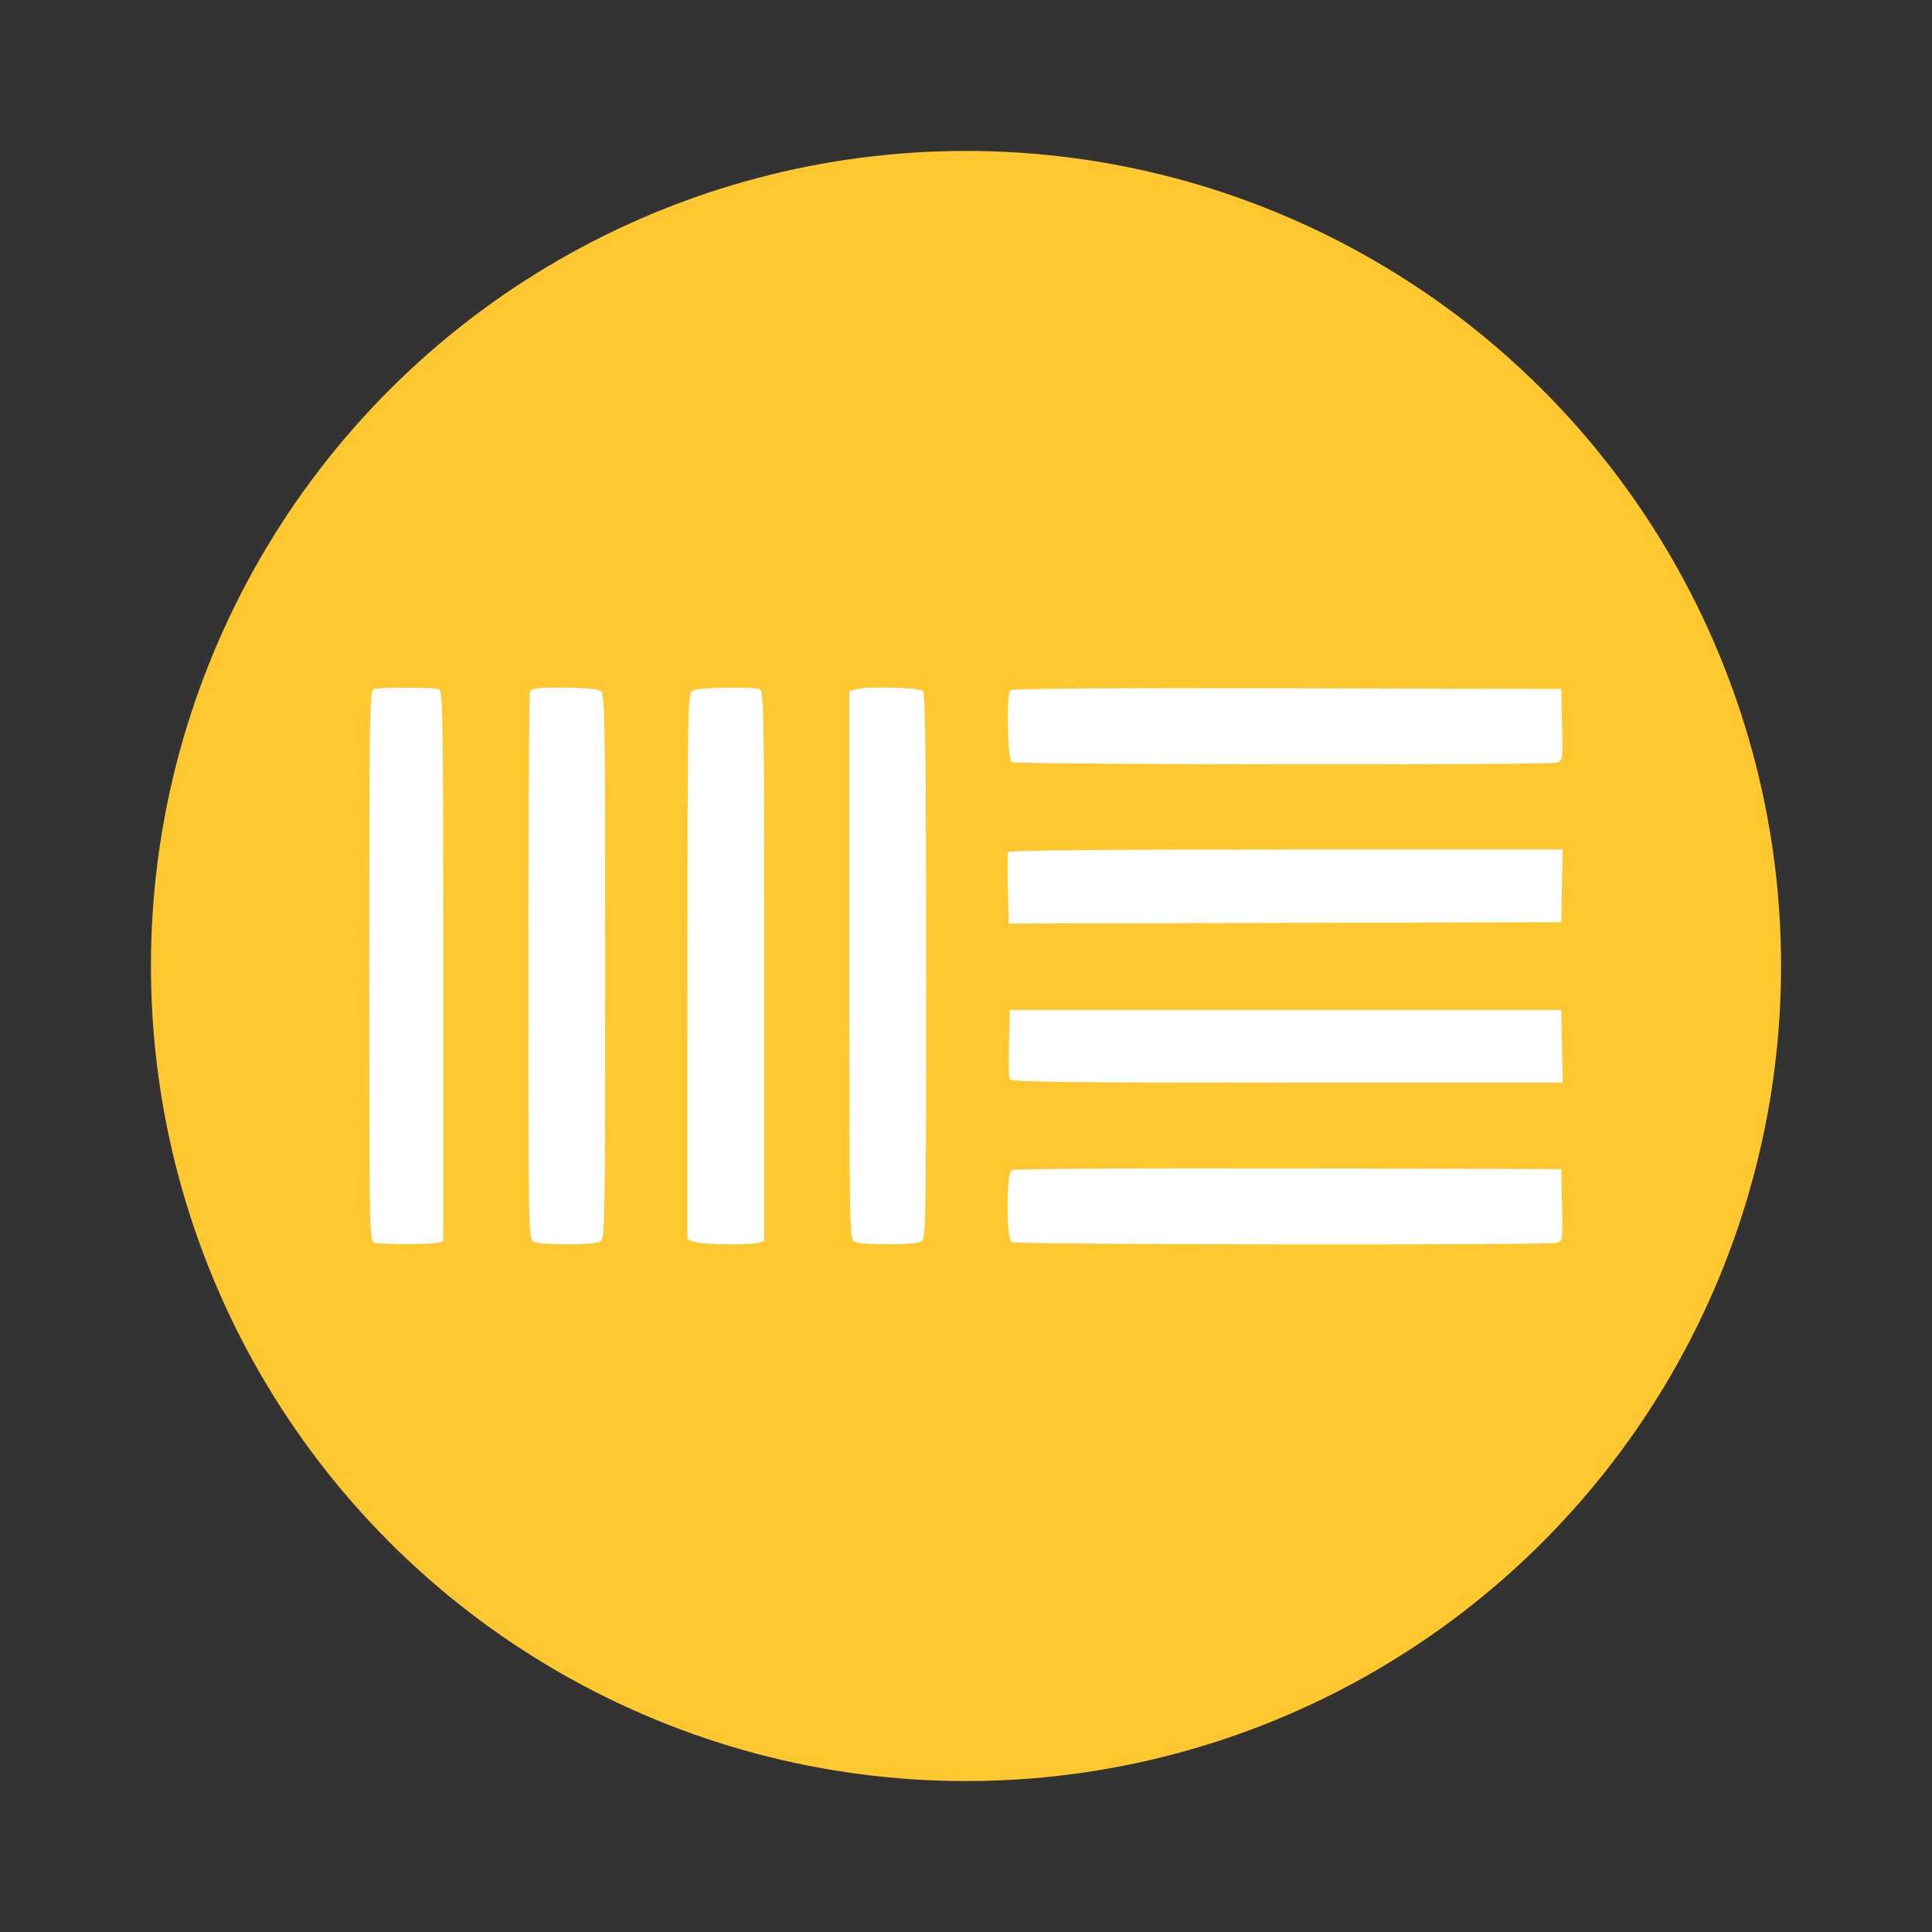
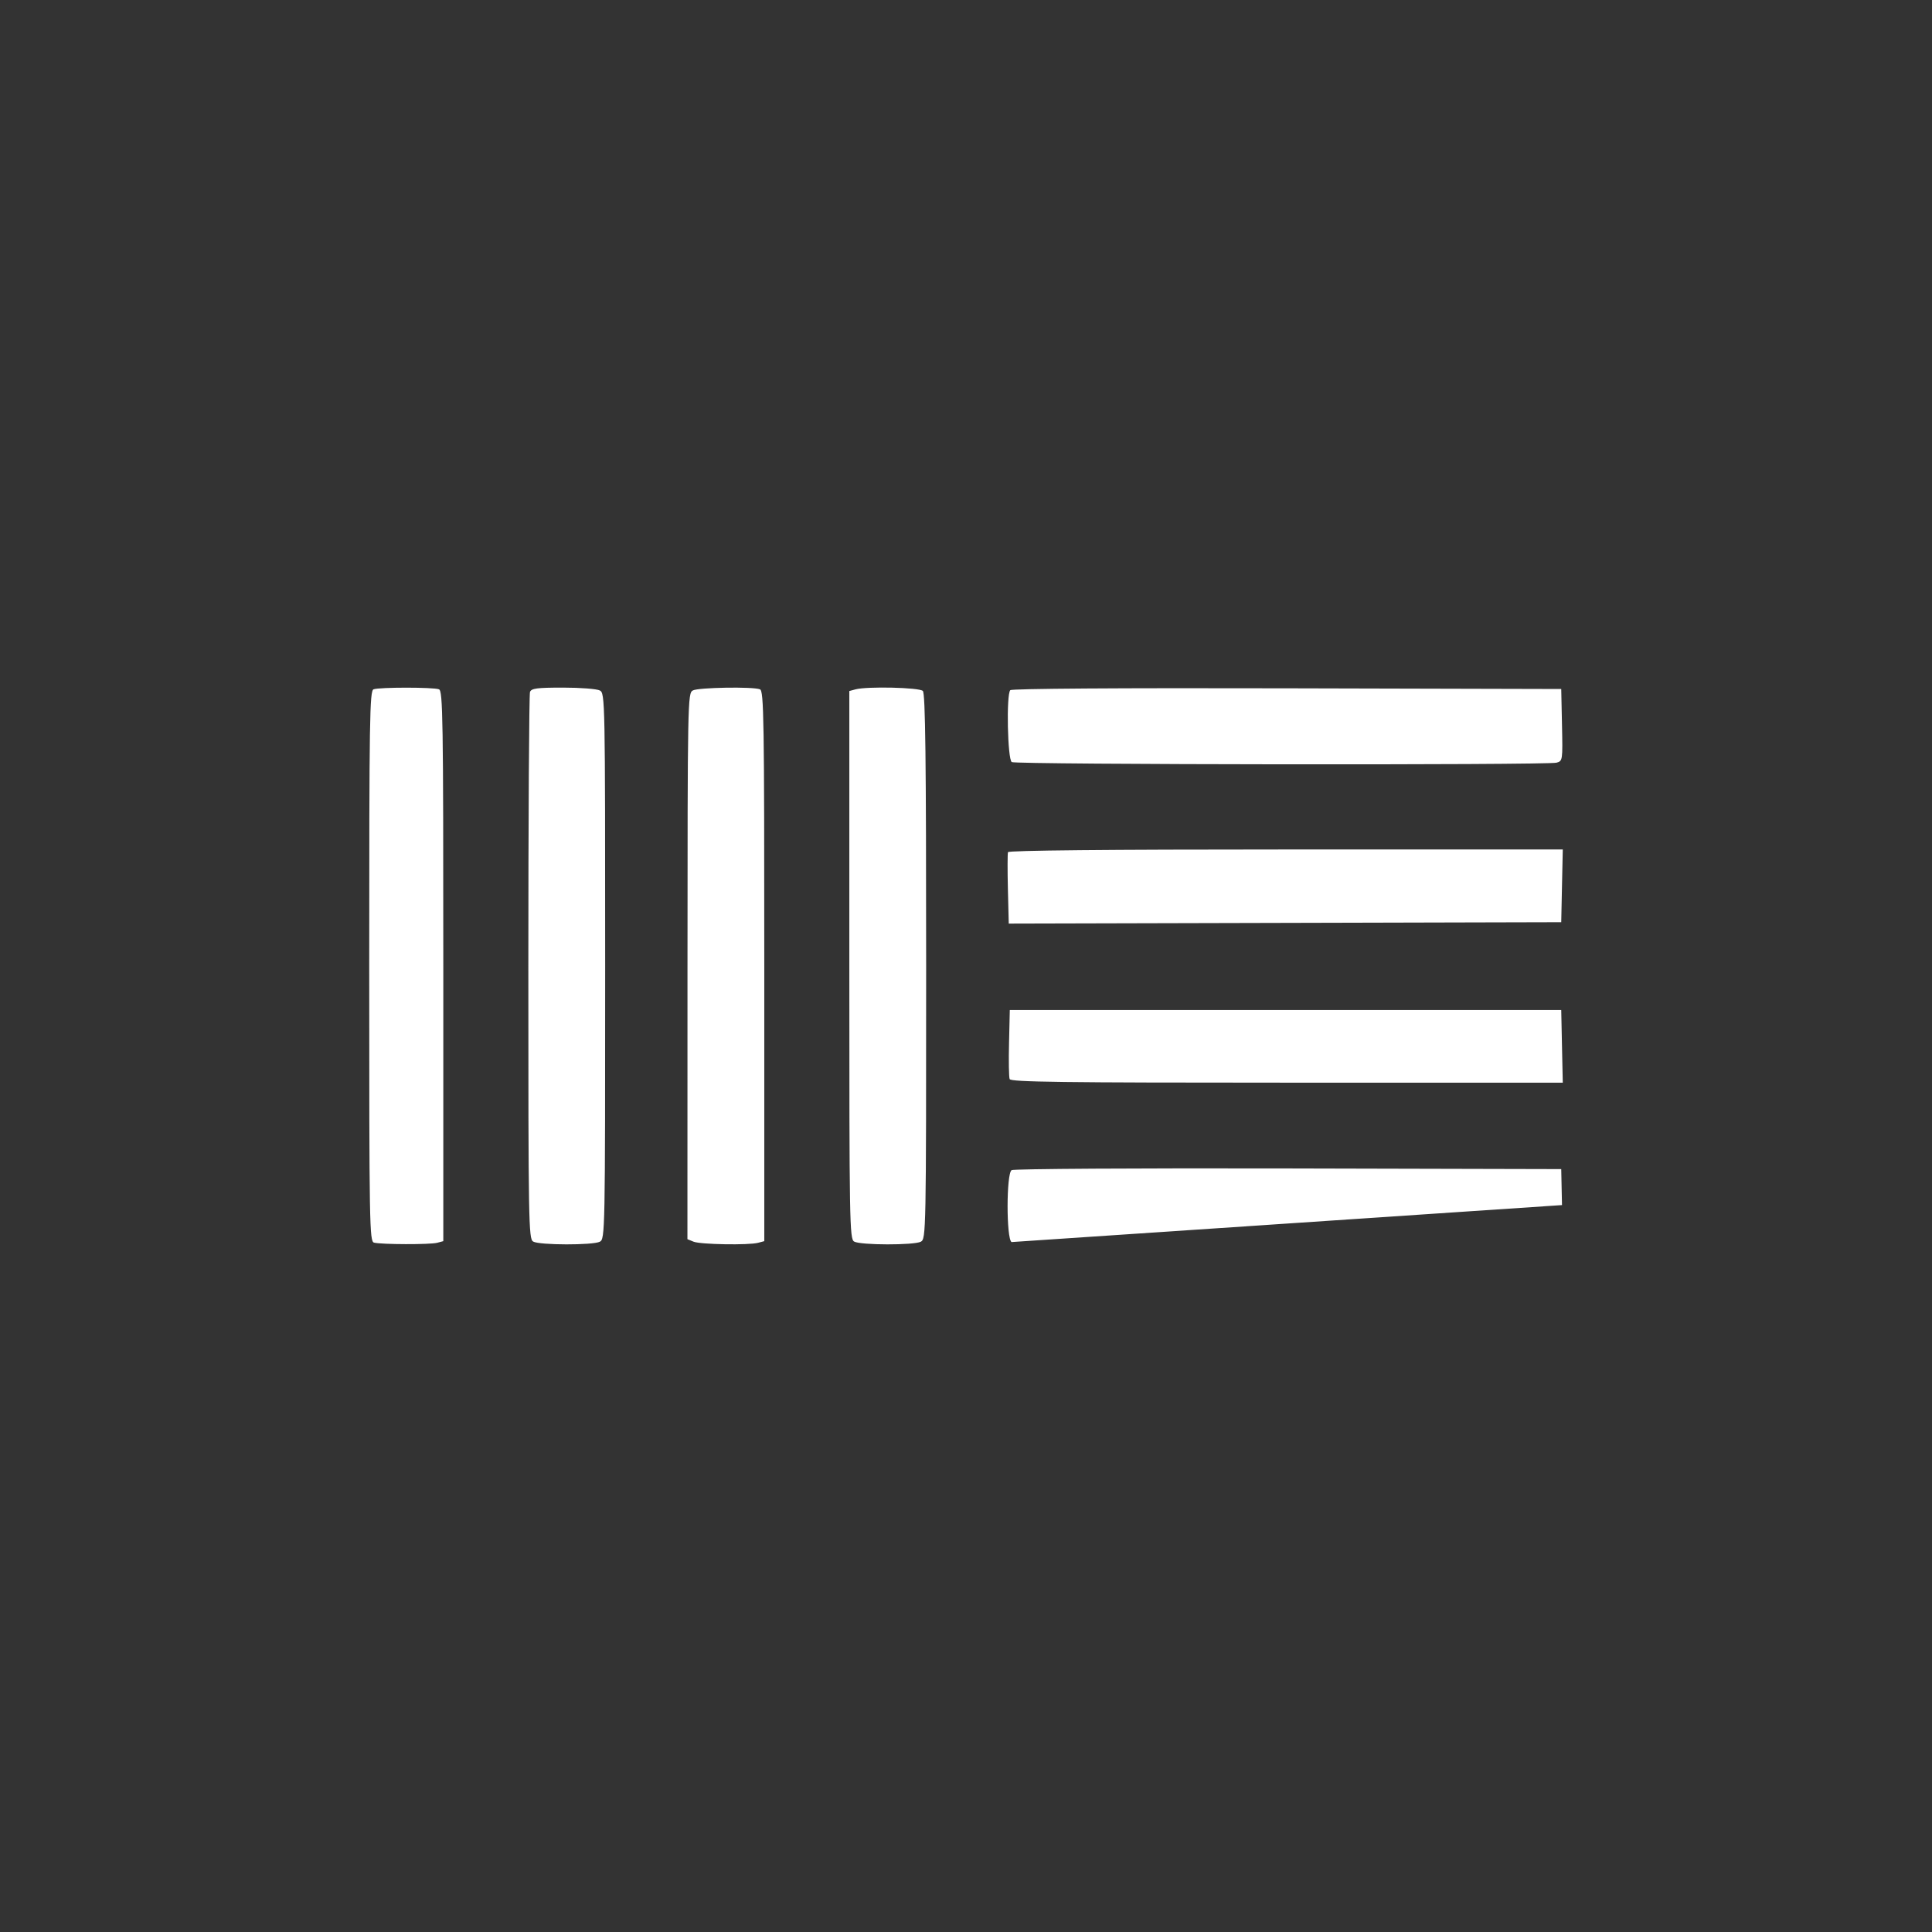
<svg xmlns="http://www.w3.org/2000/svg" width="64" height="64">
  <rect width="100%" height="100%" fill="#333333" stroke="none" />
-   <circle cx="32" cy="32" r="27" color="#000" fill="#ffc831" />
-   <path style="fill:#fff;fill-opacity:1;stroke-width:.091" d="M12.39 41.164c-.15-.04-.159-.552-.159-9.158 0-8.23.014-9.123.144-9.172.187-.072 1.98-.072 2.166 0 .13.05.144.942.144 9.168v9.113l-.204.054c-.232.063-1.848.058-2.09-.005zm5.271-.036c-.15-.087-.159-.616-.159-9.077 0-4.942.025-9.05.055-9.129.046-.12.231-.144 1.097-.144.573 0 1.12.043 1.217.095.172.092.176.289.176 9.13 0 8.84-.004 9.038-.176 9.13-.226.12-2 .117-2.21-.005zm5.316.005-.205-.083.002-9.043c.003-8.815.007-9.045.177-9.135.186-.1 1.983-.13 2.223-.038.13.05.144.942.144 9.168v9.113l-.205.054c-.313.084-1.904.057-2.136-.036zm5.317-.005c-.15-.087-.159-.62-.159-9.165v-9.072l.205-.055c.385-.104 2.116-.063 2.23.052.084.083.11 2.234.11 9.13 0 8.825-.004 9.023-.176 9.115-.226.12-2 .117-2.21-.005zm5.215.017c-.176-.112-.175-2.27.002-2.383.067-.043 4.191-.068 9.164-.056l9.043.022.025 1.192c.025 1.175.022 1.194-.182 1.249-.325.087-17.913.064-18.052-.024zm-.063-5.399c-.026-.065-.035-.607-.02-1.204l.025-1.085h18.267l.025 1.204.026 1.204h-9.14c-7.443 0-9.146-.022-9.183-.119zm-.058-6.29c-.015-.625-.014-1.177.003-1.227.02-.057 3.282-.089 9.204-.089h9.174l-.026 1.204-.025 1.205-9.15.023-9.152.023zm.128-4.21c-.14-.09-.185-2.247-.049-2.383.052-.052 3.61-.076 9.168-.062l9.083.023.025 1.193c.025 1.174.022 1.193-.182 1.248-.315.085-17.911.066-18.045-.02z" />
+   <path style="fill:#fff;fill-opacity:1;stroke-width:.091" d="M12.39 41.164c-.15-.04-.159-.552-.159-9.158 0-8.23.014-9.123.144-9.172.187-.072 1.98-.072 2.166 0 .13.05.144.942.144 9.168v9.113l-.204.054c-.232.063-1.848.058-2.09-.005zm5.271-.036c-.15-.087-.159-.616-.159-9.077 0-4.942.025-9.05.055-9.129.046-.12.231-.144 1.097-.144.573 0 1.12.043 1.217.095.172.092.176.289.176 9.13 0 8.84-.004 9.038-.176 9.13-.226.12-2 .117-2.21-.005zm5.316.005-.205-.083.002-9.043c.003-8.815.007-9.045.177-9.135.186-.1 1.983-.13 2.223-.038.13.05.144.942.144 9.168v9.113l-.205.054c-.313.084-1.904.057-2.136-.036zm5.317-.005c-.15-.087-.159-.62-.159-9.165v-9.072l.205-.055c.385-.104 2.116-.063 2.23.052.084.083.11 2.234.11 9.13 0 8.825-.004 9.023-.176 9.115-.226.12-2 .117-2.21-.005zm5.215.017c-.176-.112-.175-2.27.002-2.383.067-.043 4.191-.068 9.164-.056l9.043.022.025 1.192zm-.063-5.399c-.026-.065-.035-.607-.02-1.204l.025-1.085h18.267l.025 1.204.026 1.204h-9.14c-7.443 0-9.146-.022-9.183-.119zm-.058-6.29c-.015-.625-.014-1.177.003-1.227.02-.057 3.282-.089 9.204-.089h9.174l-.026 1.204-.025 1.205-9.15.023-9.152.023zm.128-4.21c-.14-.09-.185-2.247-.049-2.383.052-.052 3.61-.076 9.168-.062l9.083.023.025 1.193c.025 1.174.022 1.193-.182 1.248-.315.085-17.911.066-18.045-.02z" />
</svg>